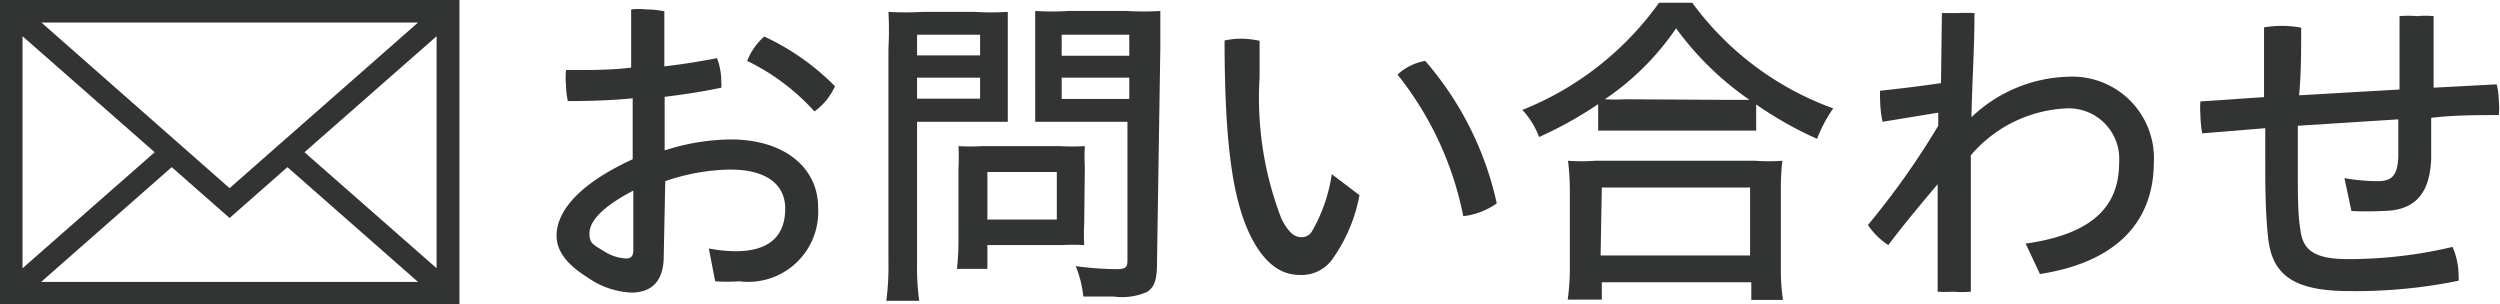
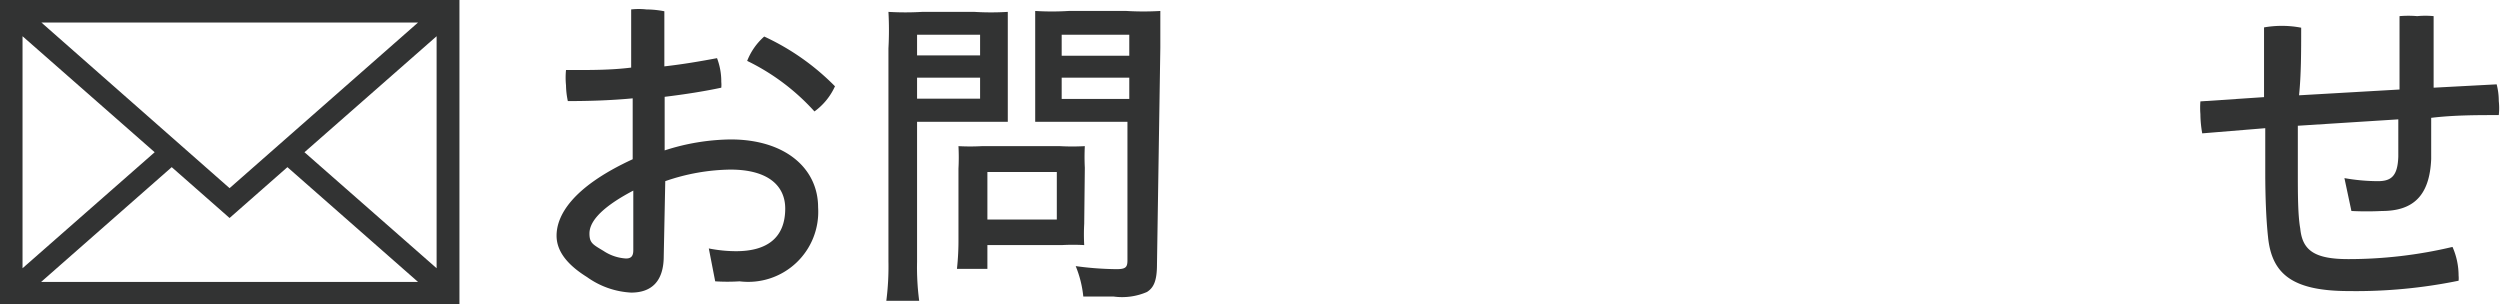
<svg xmlns="http://www.w3.org/2000/svg" viewBox="0 0 82.11 10">
  <defs>
    <style>.cls-1{fill:#323333;}</style>
  </defs>
  <title>header-contact</title>
  <g id="レイヤー_2" data-name="レイヤー 2">
    <g id="情報">
      <path class="cls-1" d="M21.8,8.41c0,.85-.42,1.2-1.07,1.2a2.73,2.73,0,0,1-1.45-.51c-.74-.46-1-.92-1-1.36,0-.64.48-1.58,2.5-2.51v-2c-.74.07-1.47.09-2.13.09a2.64,2.64,0,0,1-.06-.52,2.49,2.49,0,0,1,0-.5h.26c.6,0,1.24,0,1.88-.08,0-.63,0-1.28,0-1.91a2.23,2.23,0,0,1,.5,0,3.2,3.2,0,0,1,.59.06c0,.63,0,1.24,0,1.81.62-.07,1.2-.17,1.73-.27a2.15,2.15,0,0,1,.14.78,1,1,0,0,1,0,.19c-.56.12-1.2.22-1.86.3V4.94A7.26,7.26,0,0,1,24,4.58c1.79,0,2.87.95,2.87,2.23a2.3,2.3,0,0,1-2.58,2.43,6.27,6.27,0,0,1-.8,0l-.21-1.08a4.63,4.63,0,0,0,.9.09c1,0,1.61-.43,1.61-1.4,0-.74-.55-1.28-1.8-1.28a6.76,6.76,0,0,0-2.14.38Zm-1-2.15c-1.2.63-1.44,1.1-1.44,1.41s.11.36.46.57a1.49,1.49,0,0,0,.74.25c.16,0,.24-.07.24-.27Zm6.63-3.44a2.07,2.07,0,0,1-.68.84A7.23,7.23,0,0,0,24.54,2a2.07,2.07,0,0,1,.56-.8A7.92,7.92,0,0,1,27.42,2.83Z" />
      <path class="cls-1" d="M30.12,8.6a8.41,8.41,0,0,0,.07,1.28H29.11a8.73,8.73,0,0,0,.07-1.29v-7a10.92,10.92,0,0,0,0-1.2,9.37,9.37,0,0,0,1.11,0H32a9,9,0,0,0,1.1,0c0,.24,0,.62,0,1V3c0,.42,0,.8,0,1-.2,0-.64,0-1,0H30.12Zm0-6.78h2.07V1.14H30.12Zm0,1.42h2.07V2.55H30.12Zm5.49,4.11a6.31,6.31,0,0,0,0,.7,6.67,6.67,0,0,0-.74,0H32.43v.78h-1a8.63,8.63,0,0,0,.05-1V5.54a7,7,0,0,0,0-.74,7.22,7.22,0,0,0,.77,0h2.56a7.64,7.64,0,0,0,.82,0,6.8,6.8,0,0,0,0,.71Zm-3.18-.14h2.28V5.65H32.43ZM38,8.67c0,.52-.09.77-.33.92a2.05,2.05,0,0,1-1.09.15c-.23,0-.33,0-1,0a3.56,3.56,0,0,0-.25-1,10.46,10.46,0,0,0,1.34.1c.3,0,.36-.06.36-.29V4H35c-.39,0-.84,0-1,0,0-.24,0-.51,0-1V1.36c0-.38,0-.77,0-1a9,9,0,0,0,1.1,0H37a9.25,9.25,0,0,0,1.11,0c0,.34,0,.69,0,1.2ZM34.87,1.83h2.22V1.14H34.87Zm0,1.42h2.22V2.55H34.87Z" />
-       <path class="cls-1" d="M44.65,6.41a5.25,5.25,0,0,1-.86,2.06,1.24,1.24,0,0,1-1.1.56c-.52,0-1.08-.26-1.57-1.19-.61-1.17-.9-3-.9-6.51a2.64,2.64,0,0,1,.52-.06,3,3,0,0,1,.63.07c0,.47,0,.88,0,1.21a11,11,0,0,0,.72,4.64c.25.48.44.6.66.6a.39.39,0,0,0,.35-.21,5.24,5.24,0,0,0,.64-1.86ZM46.81,2a10.59,10.59,0,0,1,2.35,4.68,2.37,2.37,0,0,1-1.1.42,10.82,10.82,0,0,0-2.16-4.65A1.79,1.79,0,0,1,46.81,2Z" />
-       <path class="cls-1" d="M52.49,3.42A12.75,12.75,0,0,1,50.55,4.5,2.7,2.7,0,0,0,50,3.61,10.11,10.11,0,0,0,54.49.09h1.09a9.92,9.92,0,0,0,4.63,3.47,4.62,4.62,0,0,0-.53,1,12,12,0,0,1-2-1.13v.86c-.19,0-.59,0-.95,0H53.38c-.3,0-.69,0-.89,0Zm-1,6.42a7.55,7.55,0,0,0,.07-1.1V6.28a8.26,8.26,0,0,0-.06-1,6.19,6.19,0,0,0,.89,0h5.26a6.19,6.19,0,0,0,.89,0,8.17,8.17,0,0,0-.05,1V8.76a7.06,7.06,0,0,0,.07,1.09H57.52V9.27H52.61v.57Zm1.08-1.45h4.91V6.16H52.61Zm4.14-5.11.75,0A10,10,0,0,1,55.05.93a8.73,8.73,0,0,1-2.34,2.33,6.78,6.78,0,0,0,.68,0Z" />
-       <path class="cls-1" d="M63.78.43l.5,0a4.84,4.84,0,0,1,.57,0c0,1.17-.08,2.31-.1,3.42a4.79,4.79,0,0,1,3.17-1.33,2.68,2.68,0,0,1,2.82,2.83C70.73,7.28,69.52,8.61,67,9l-.47-1c2.28-.32,3.07-1.29,3.07-2.65a1.66,1.66,0,0,0-1.73-1.79A4.38,4.38,0,0,0,64.73,5.1V6.19c0,1.17,0,2.28,0,3.39a3.32,3.32,0,0,1-.59,0,3.49,3.49,0,0,1-.5,0l0-3.53c-.52.62-1.09,1.29-1.62,2a2.38,2.38,0,0,1-.67-.66,25.91,25.91,0,0,0,2.31-3.26V3.7L61.83,4a3.88,3.88,0,0,1-.08-.74,2.28,2.28,0,0,1,0-.28c.66-.07,1.32-.15,2-.25Z" />
      <path class="cls-1" d="M77,5.85a6.4,6.4,0,0,0,1.1.1c.44,0,.65-.17.67-.81q0-.59,0-1.22l-3.3.21c0,.51,0,1,0,1.44,0,.81,0,1.49.08,1.94.07.7.45,1,1.57,1a14.79,14.79,0,0,0,3.43-.4,2.33,2.33,0,0,1,.2.94.86.86,0,0,1,0,.17,16.82,16.82,0,0,1-3.59.34c-1.86,0-2.55-.55-2.67-1.79-.06-.56-.09-1.3-.09-2.13V4.21l-2.07.17a3.67,3.67,0,0,1-.06-.63,2.64,2.64,0,0,1,0-.42l2.09-.14V.9A3.35,3.35,0,0,1,75,.85a3.26,3.26,0,0,1,.58.06c0,.79,0,1.54-.07,2.22l3.3-.19c0-.78,0-1.58,0-2.41a3.36,3.36,0,0,1,.58,0,2.8,2.8,0,0,1,.54,0c0,.83,0,1.58,0,2.35L82,2.77a2.16,2.16,0,0,1,.07.55,2.11,2.11,0,0,1,0,.46c-.73,0-1.47,0-2.22.09,0,.45,0,.91,0,1.35-.05,1.23-.61,1.71-1.62,1.71a10.33,10.33,0,0,1-1,0Z" />
      <path class="cls-1" d="M0,0V10H15.09V0ZM7.54,6.18,1.36.74H13.73ZM5.08,5,.74,8.81V1.19Zm.56.49,1.9,1.67,1.9-1.67,4.29,3.77H1.35ZM10,5l4.34-3.81V8.81Zm0,0" />
    </g>
  </g>
</svg>